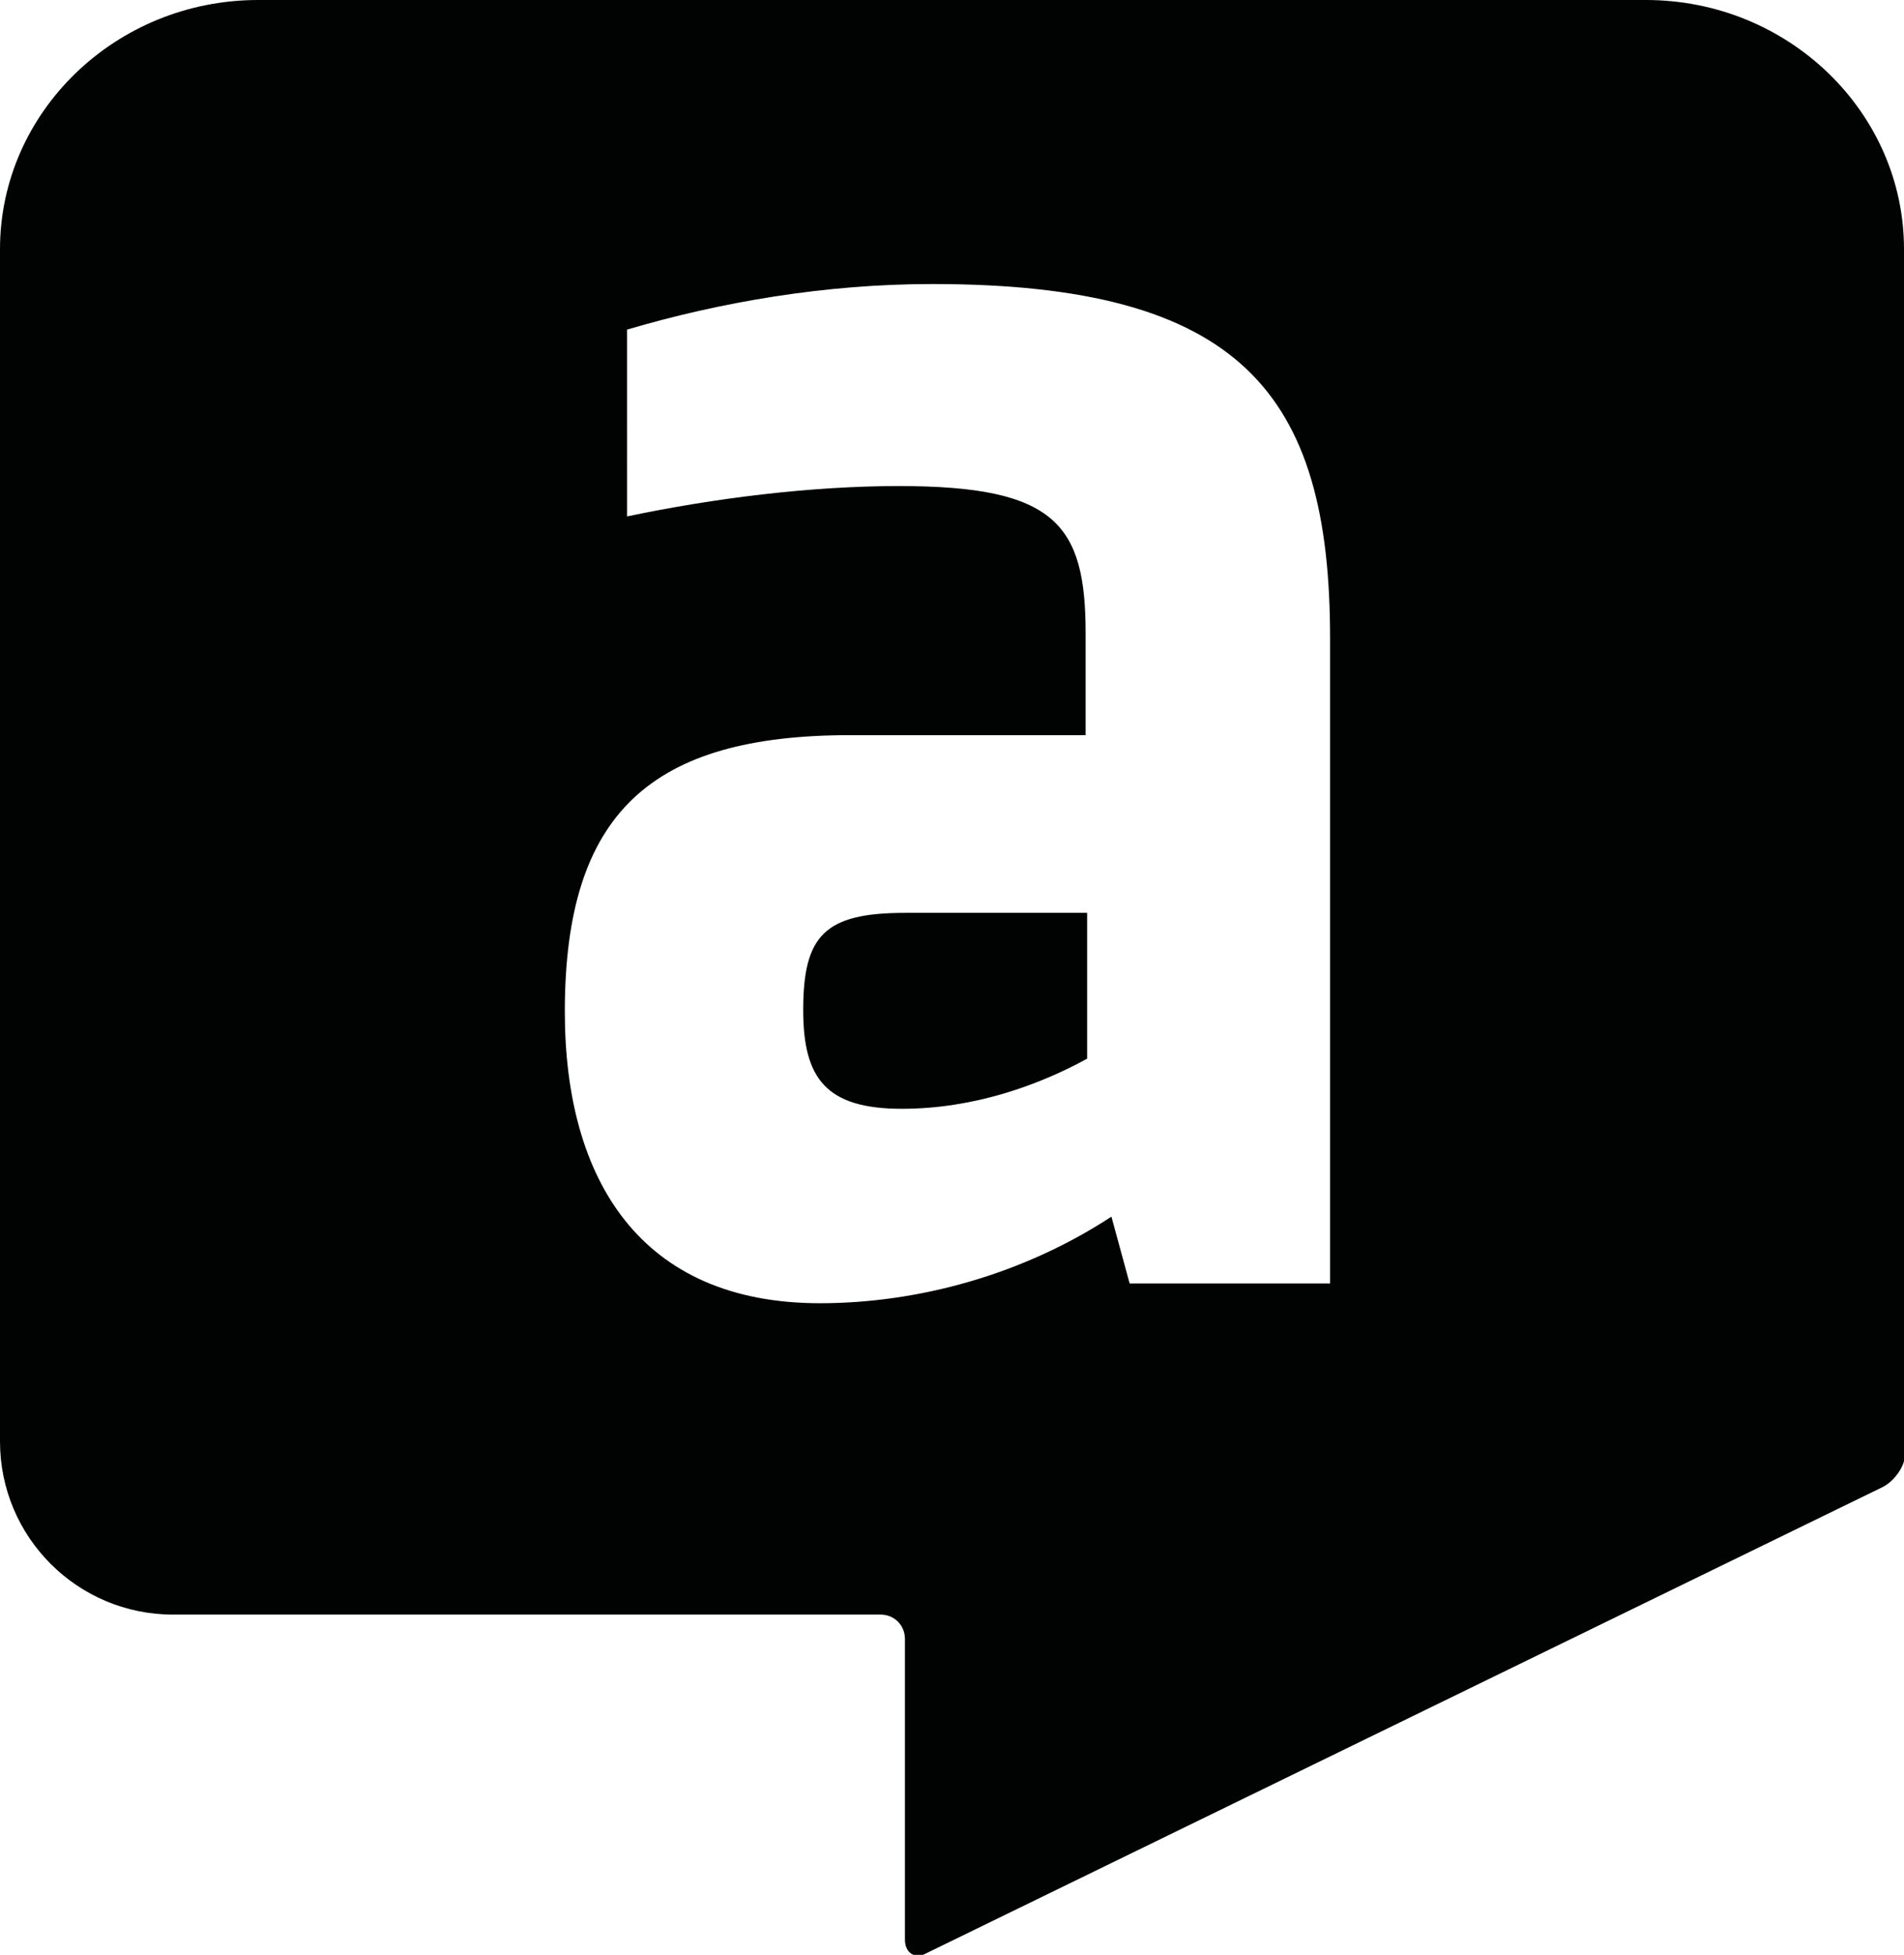
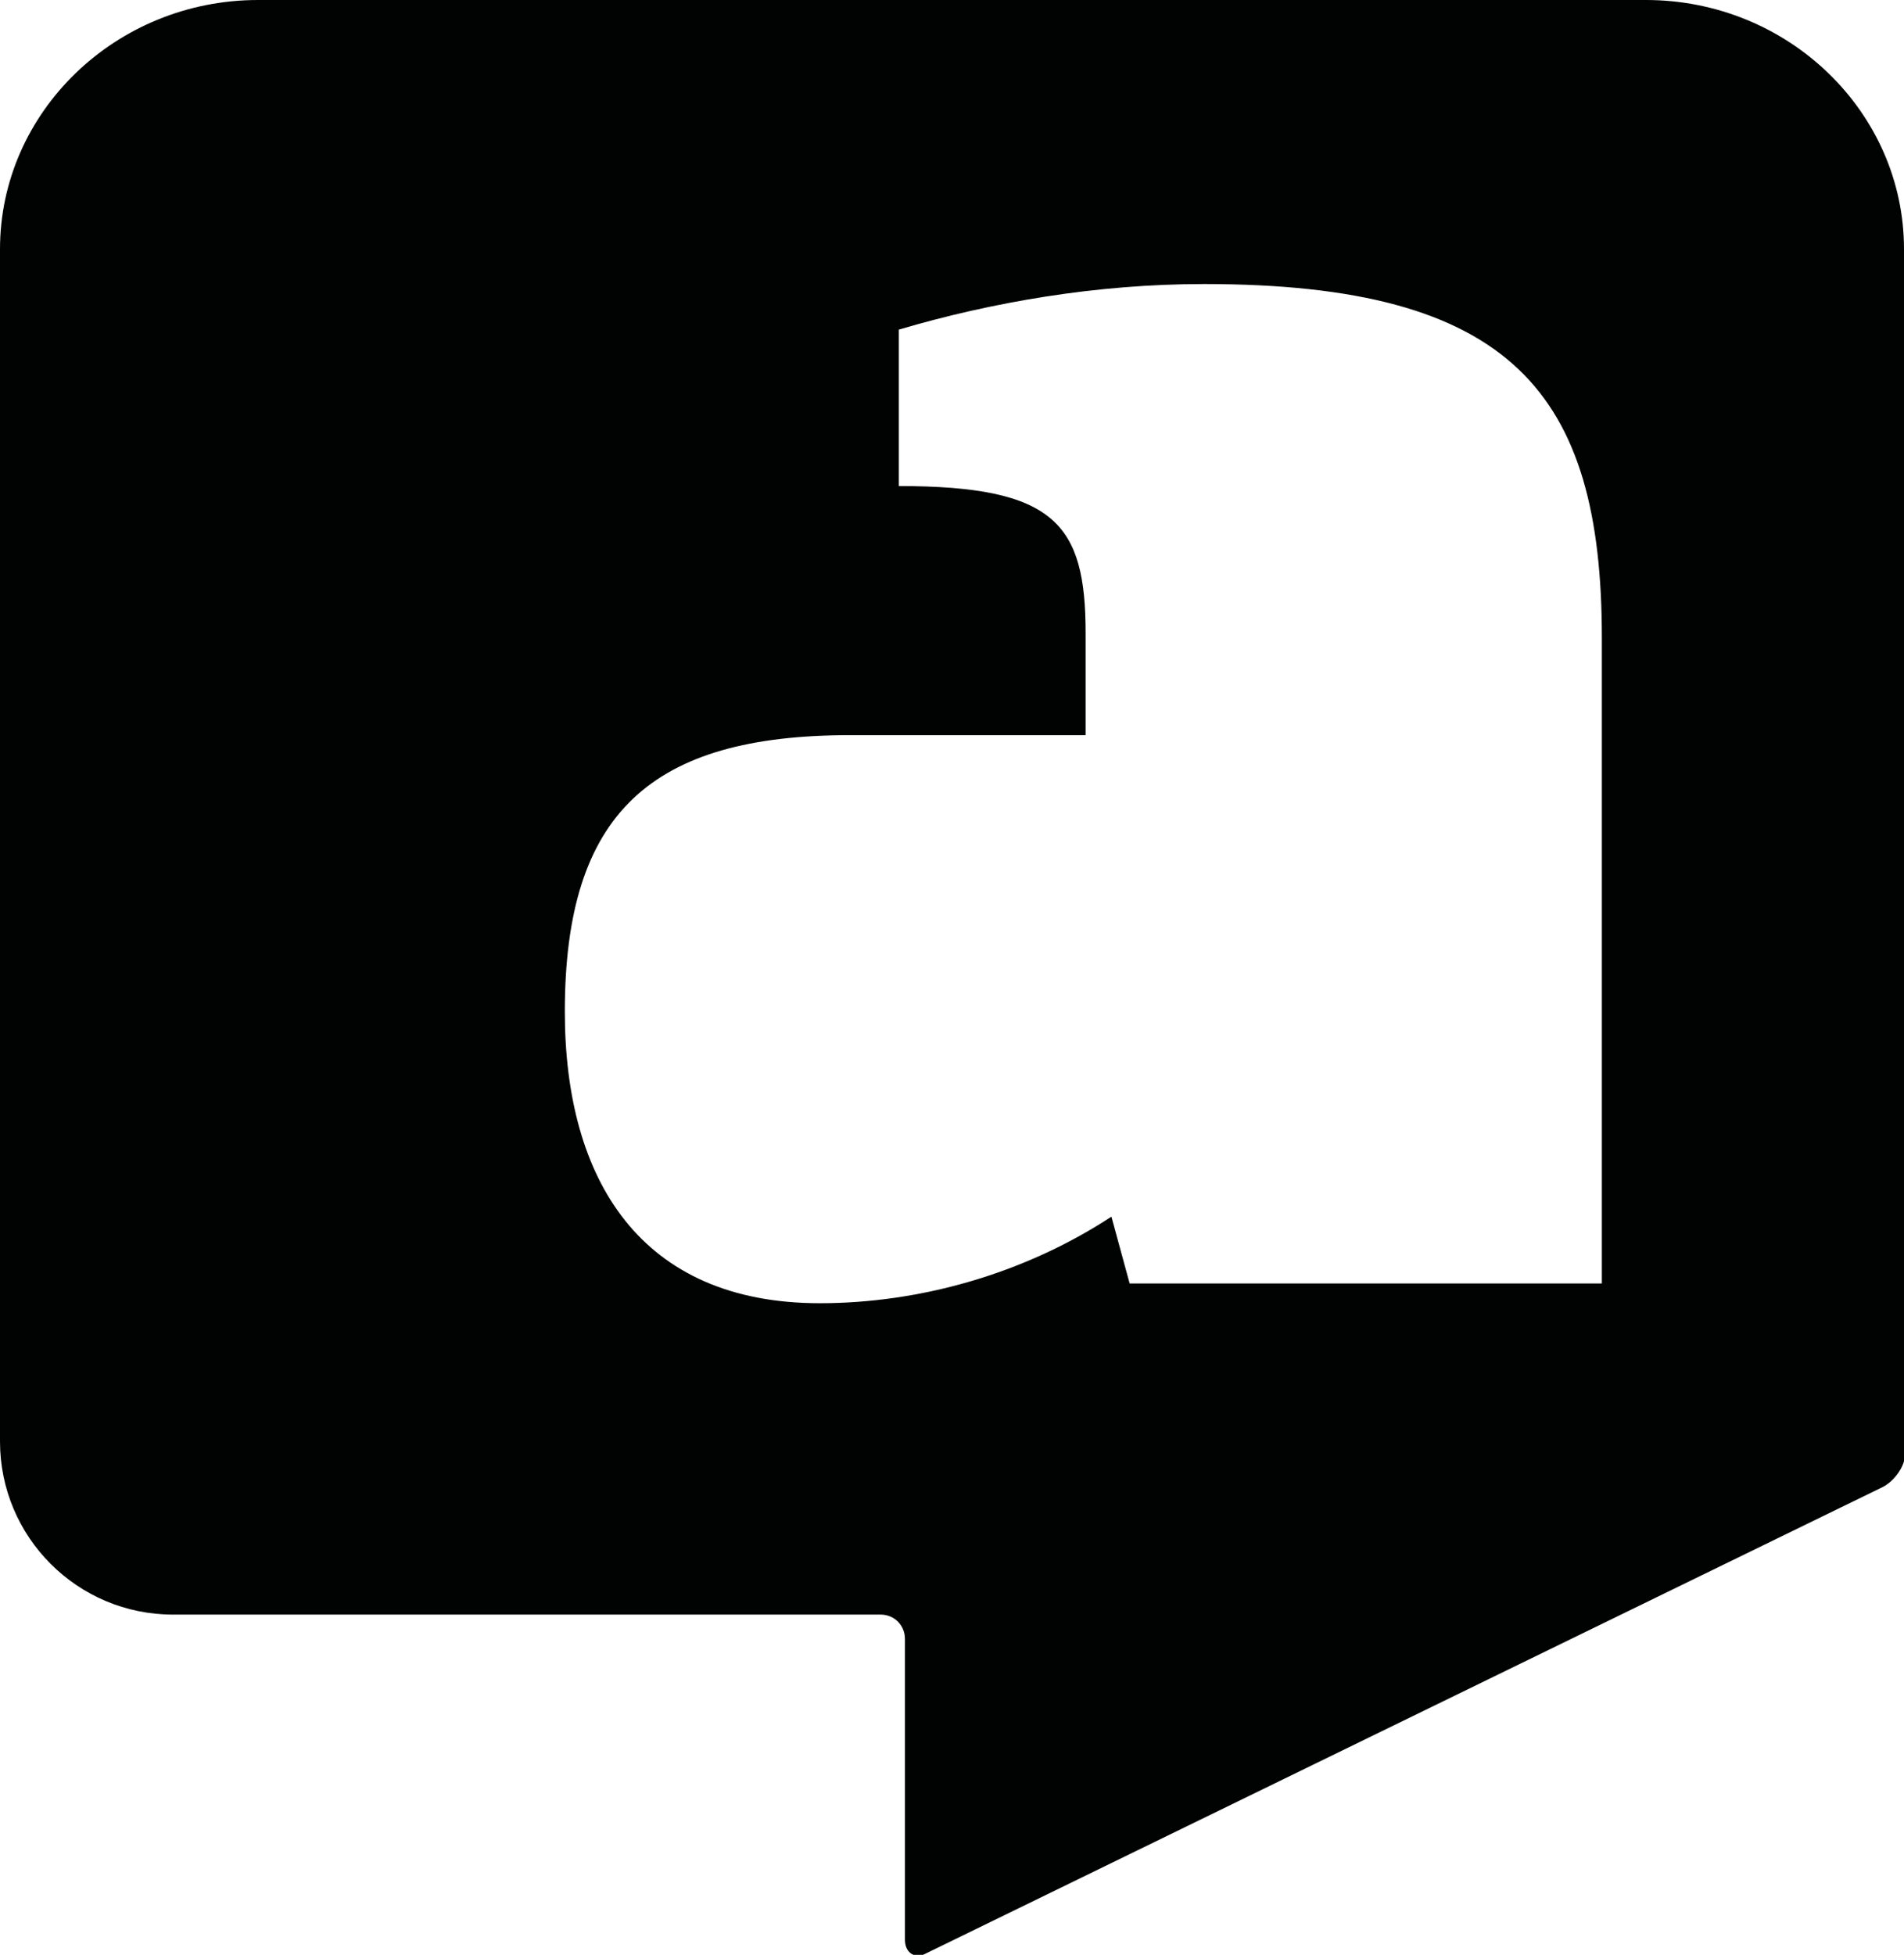
<svg xmlns="http://www.w3.org/2000/svg" version="1.1" id="Livello_1" x="0px" y="0px" viewBox="0 0 125.4 128.7" style="enable-background:new 0 0 125.4 128.7;" xml:space="preserve">
-   <path id="XMLID_14_" style="fill:#010202;" d="M108.4,0H17C7.6,0,0,7.4,0,16.4v78.5c0,6.3,5.1,11.4,11.4,11.4h13.1h0.1H58  c0.9,0,1.6,0.7,1.6,1.6v19.8c0,0.9,0.7,1.3,1.4,0.9L124,97.9c0.6-0.3,1.2-1,1.4-1.7V16.4C125.4,7.4,117.8,0,108.4,0z M74.4,84.5  l-1.2-4.4c-5.8,3.8-12.7,5.7-19.2,5.7c-11.8,0-16.8-8.1-16.8-19.2c0-13.1,5.7-18.2,18.8-18.2h15.5v-6.7c0-7.2-2-9.7-12.3-9.7  c-5.8,0-12.2,0.8-17.9,2V21.7c6.1-1.8,13-3,20.1-3c20.3,0,26.2,7.2,26.2,23.3v42.5H74.4z" />
-   <path id="XMLID_11_" style="fill:#010202;" d="M59.6,60.1c-5.3,0-6.7,1.5-6.7,6.4c0,4.5,1.5,6.5,6.5,6.5c4.8,0,9.1-1.6,12.2-3.3  v-9.6h0H59.6z" />
+   <path id="XMLID_14_" style="fill:#010202;" d="M108.4,0H17C7.6,0,0,7.4,0,16.4v78.5c0,6.3,5.1,11.4,11.4,11.4h13.1h0.1H58  c0.9,0,1.6,0.7,1.6,1.6v19.8c0,0.9,0.7,1.3,1.4,0.9L124,97.9c0.6-0.3,1.2-1,1.4-1.7V16.4C125.4,7.4,117.8,0,108.4,0z M74.4,84.5  l-1.2-4.4c-5.8,3.8-12.7,5.7-19.2,5.7c-11.8,0-16.8-8.1-16.8-19.2c0-13.1,5.7-18.2,18.8-18.2h15.5v-6.7c0-7.2-2-9.7-12.3-9.7  V21.7c6.1-1.8,13-3,20.1-3c20.3,0,26.2,7.2,26.2,23.3v42.5H74.4z" />
</svg>